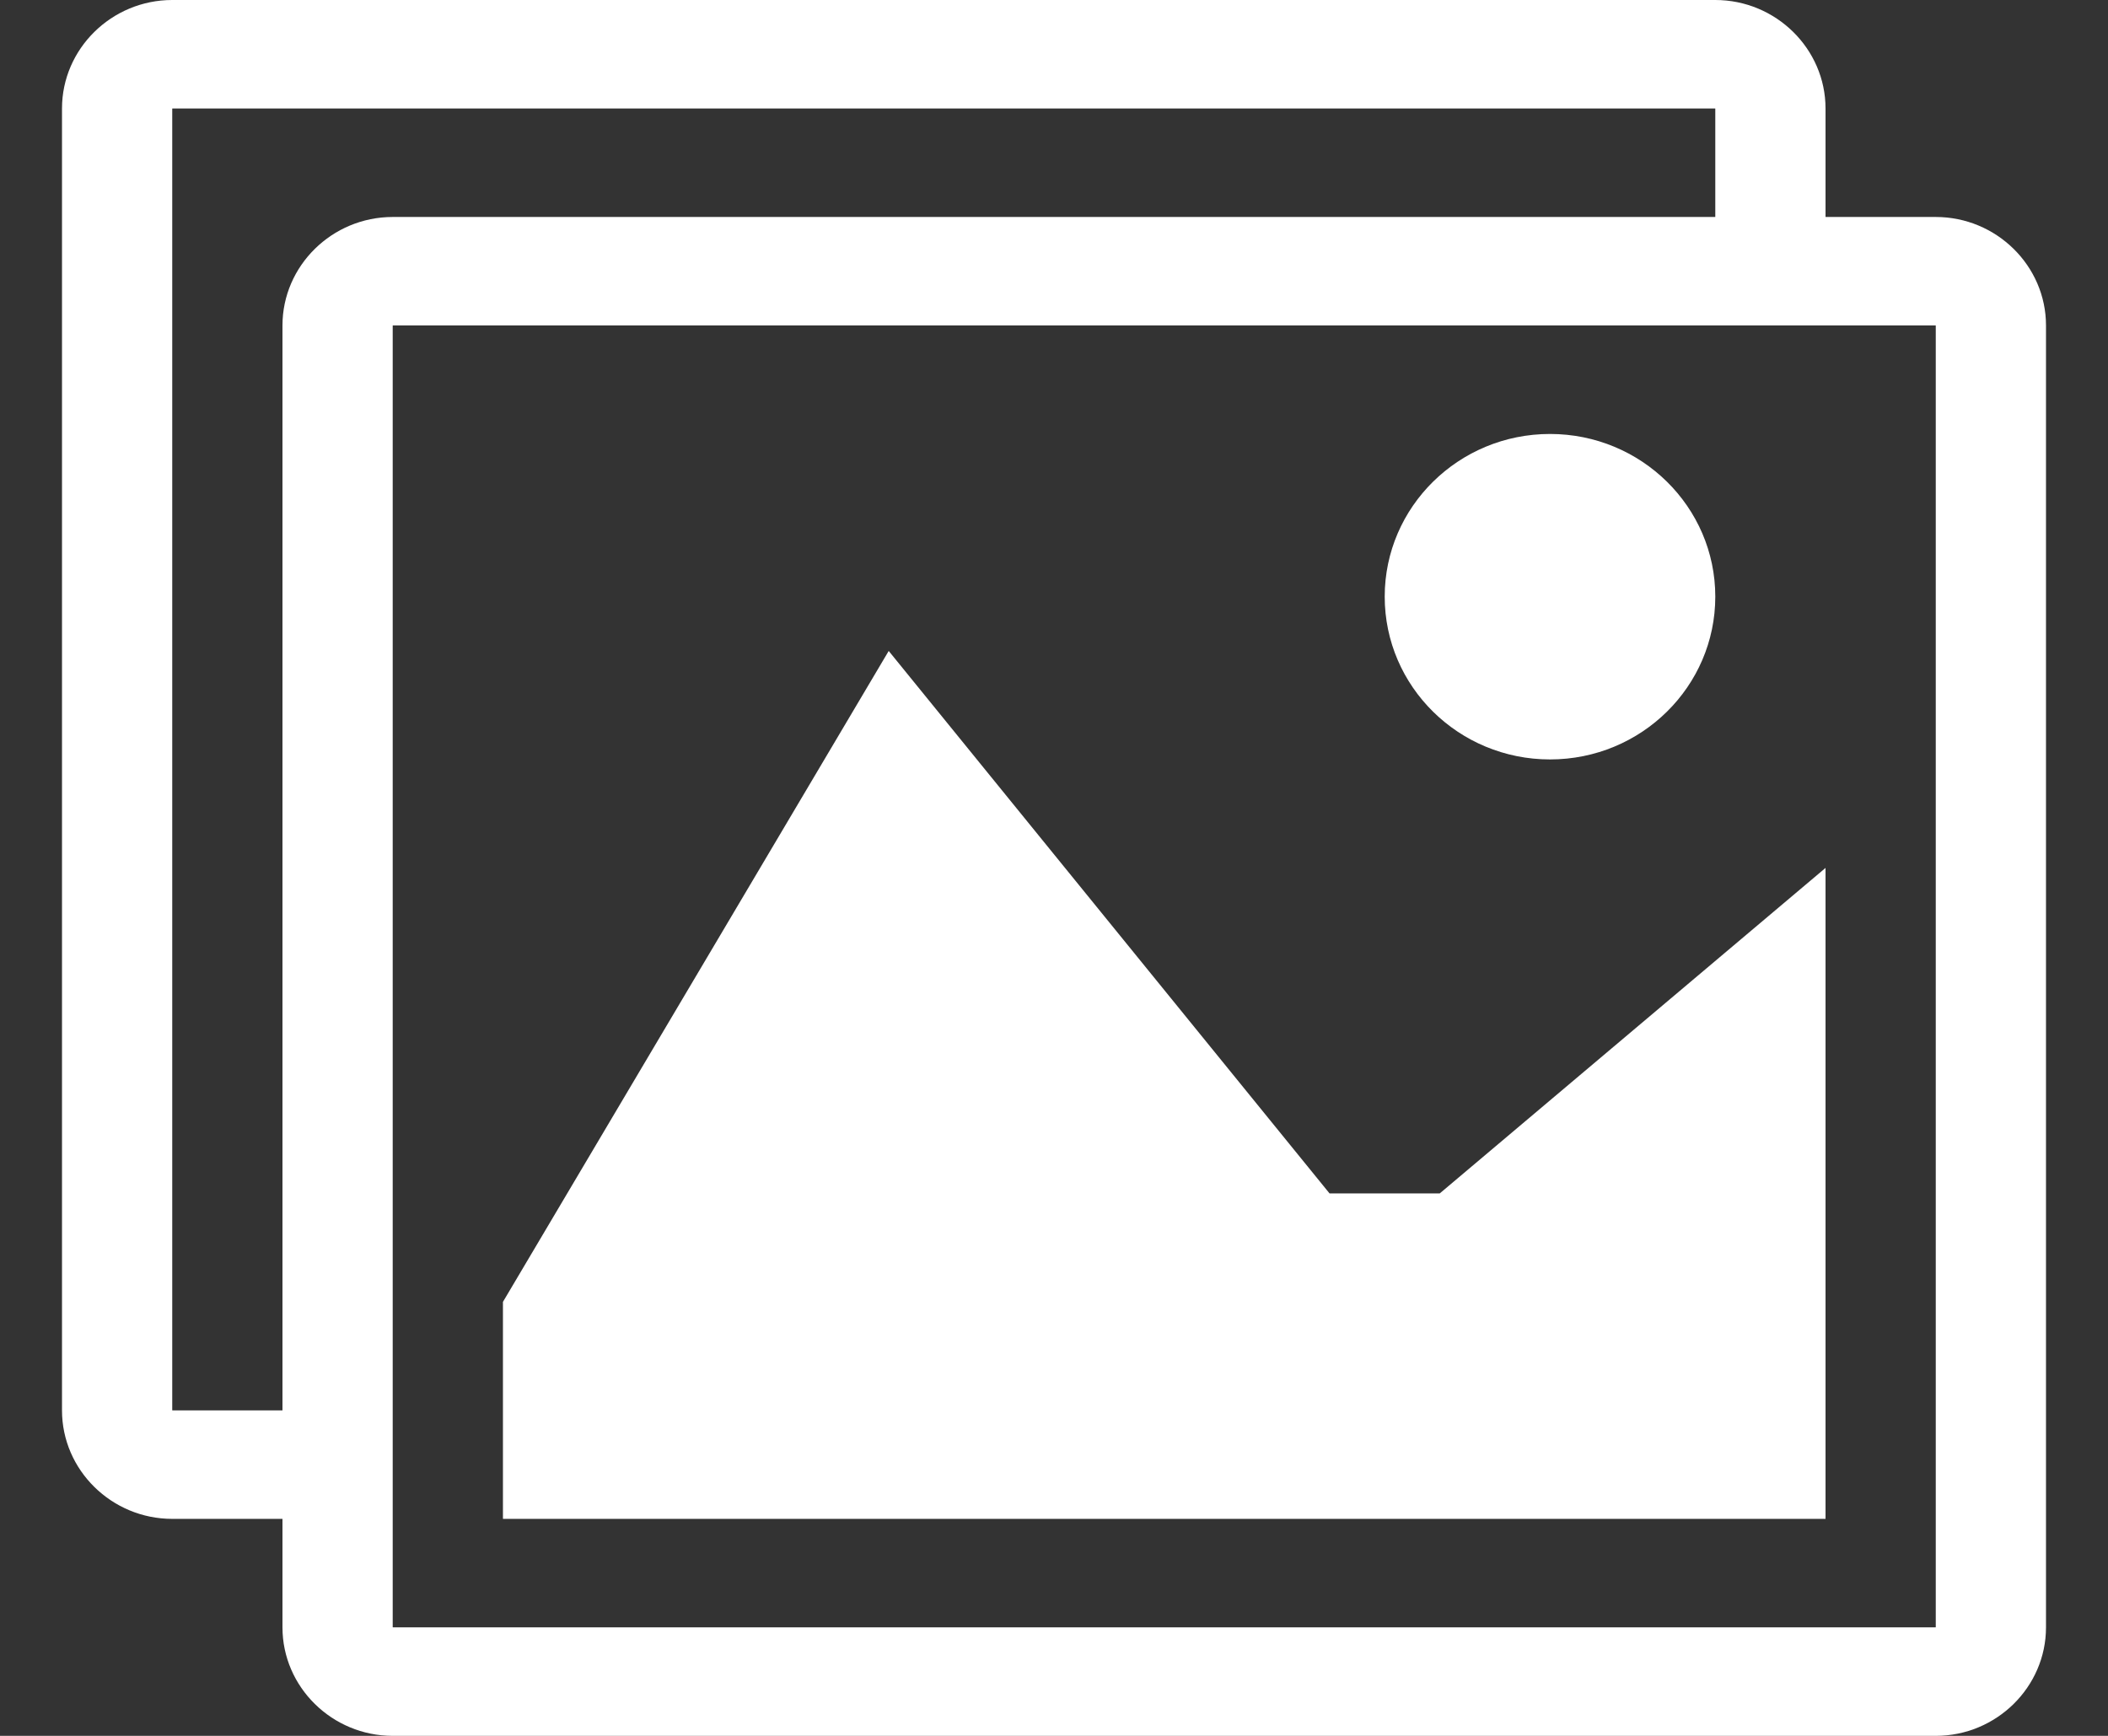
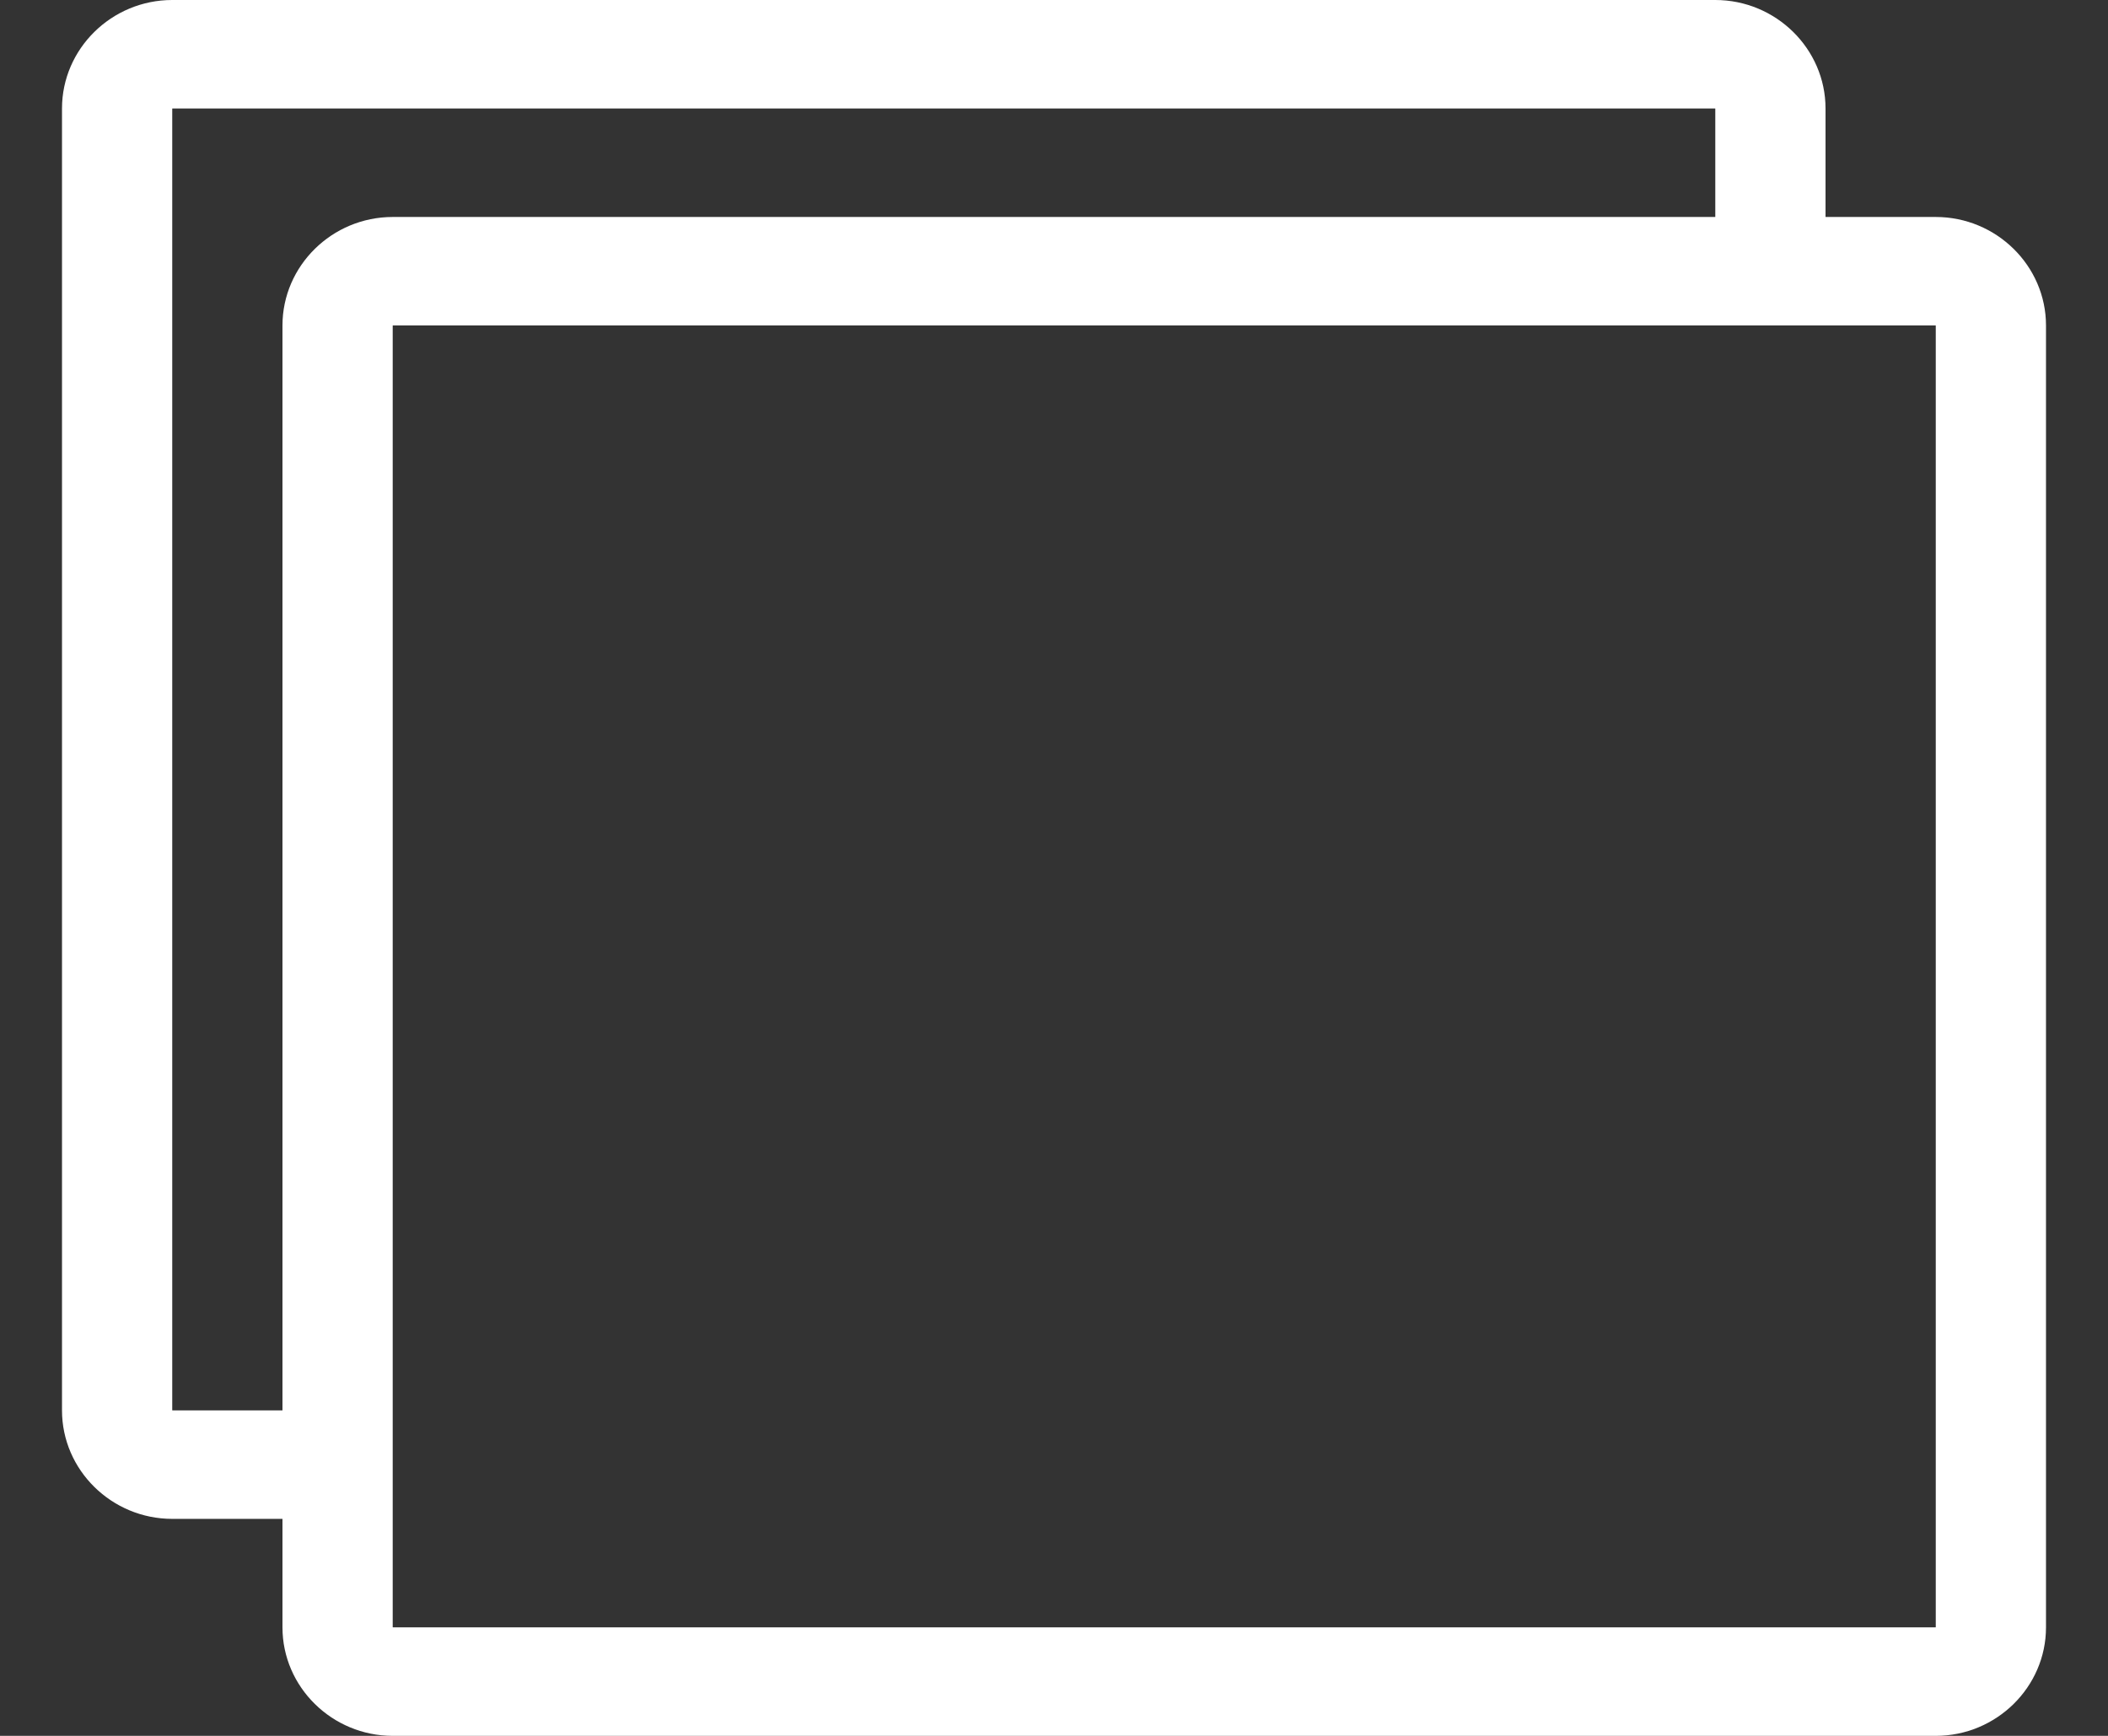
<svg xmlns="http://www.w3.org/2000/svg" width="17" height="14" viewBox="0 0 17 14" fill="none">
  <rect x="0" y="0" width="17" height="14" fill="#333333" stroke="none" />
  <g clip-path="url(#clip0_2904_19139)">
    <path d="M15.611 1.75H14.722V0.875C14.722 0.394 14.322 0 13.833 0H1.389C0.9 0 0.5 0.394 0.5 0.875V11.375C0.5 11.856 0.9 12.25 1.389 12.25H2.278V13.125C2.278 13.606 2.678 14 3.167 14H15.611C16.1 14 16.5 13.606 16.5 13.125V2.625C16.5 2.144 16.1 1.75 15.611 1.75ZM2.278 2.625V11.375H1.39C1.39 11.374 1.389 11.374 1.389 11.373V0.877C1.389 0.876 1.39 0.875 1.39 0.875H13.832C13.832 0.875 13.833 0.876 13.833 0.877V1.75H3.167C2.678 1.75 2.278 2.144 2.278 2.625ZM15.611 13.123C15.611 13.124 15.61 13.124 15.61 13.125H3.168C3.168 13.124 3.167 13.124 3.167 13.123V2.627C3.167 2.626 3.168 2.625 3.168 2.625H15.61C15.61 2.625 15.611 2.626 15.611 2.627V13.123Z" fill="white" />
-     <path d="M13.833 4.812C13.833 5.537 13.236 6.125 12.5 6.125C11.764 6.125 11.167 5.537 11.167 4.812C11.167 4.088 11.764 3.5 12.5 3.5C13.236 3.5 13.833 4.088 13.833 4.812Z" fill="white" />
-     <path d="M14.722 12.25H4.056V10.5L7.167 5.25L10.722 9.625H11.611L14.722 7V12.25Z" fill="white" />
  </g>
  <defs>
    <clipPath id="clip0_2904_19139">
      <rect width="16" height="14" fill="white" transform="translate(0.5)" />
    </clipPath>
  </defs>
</svg>